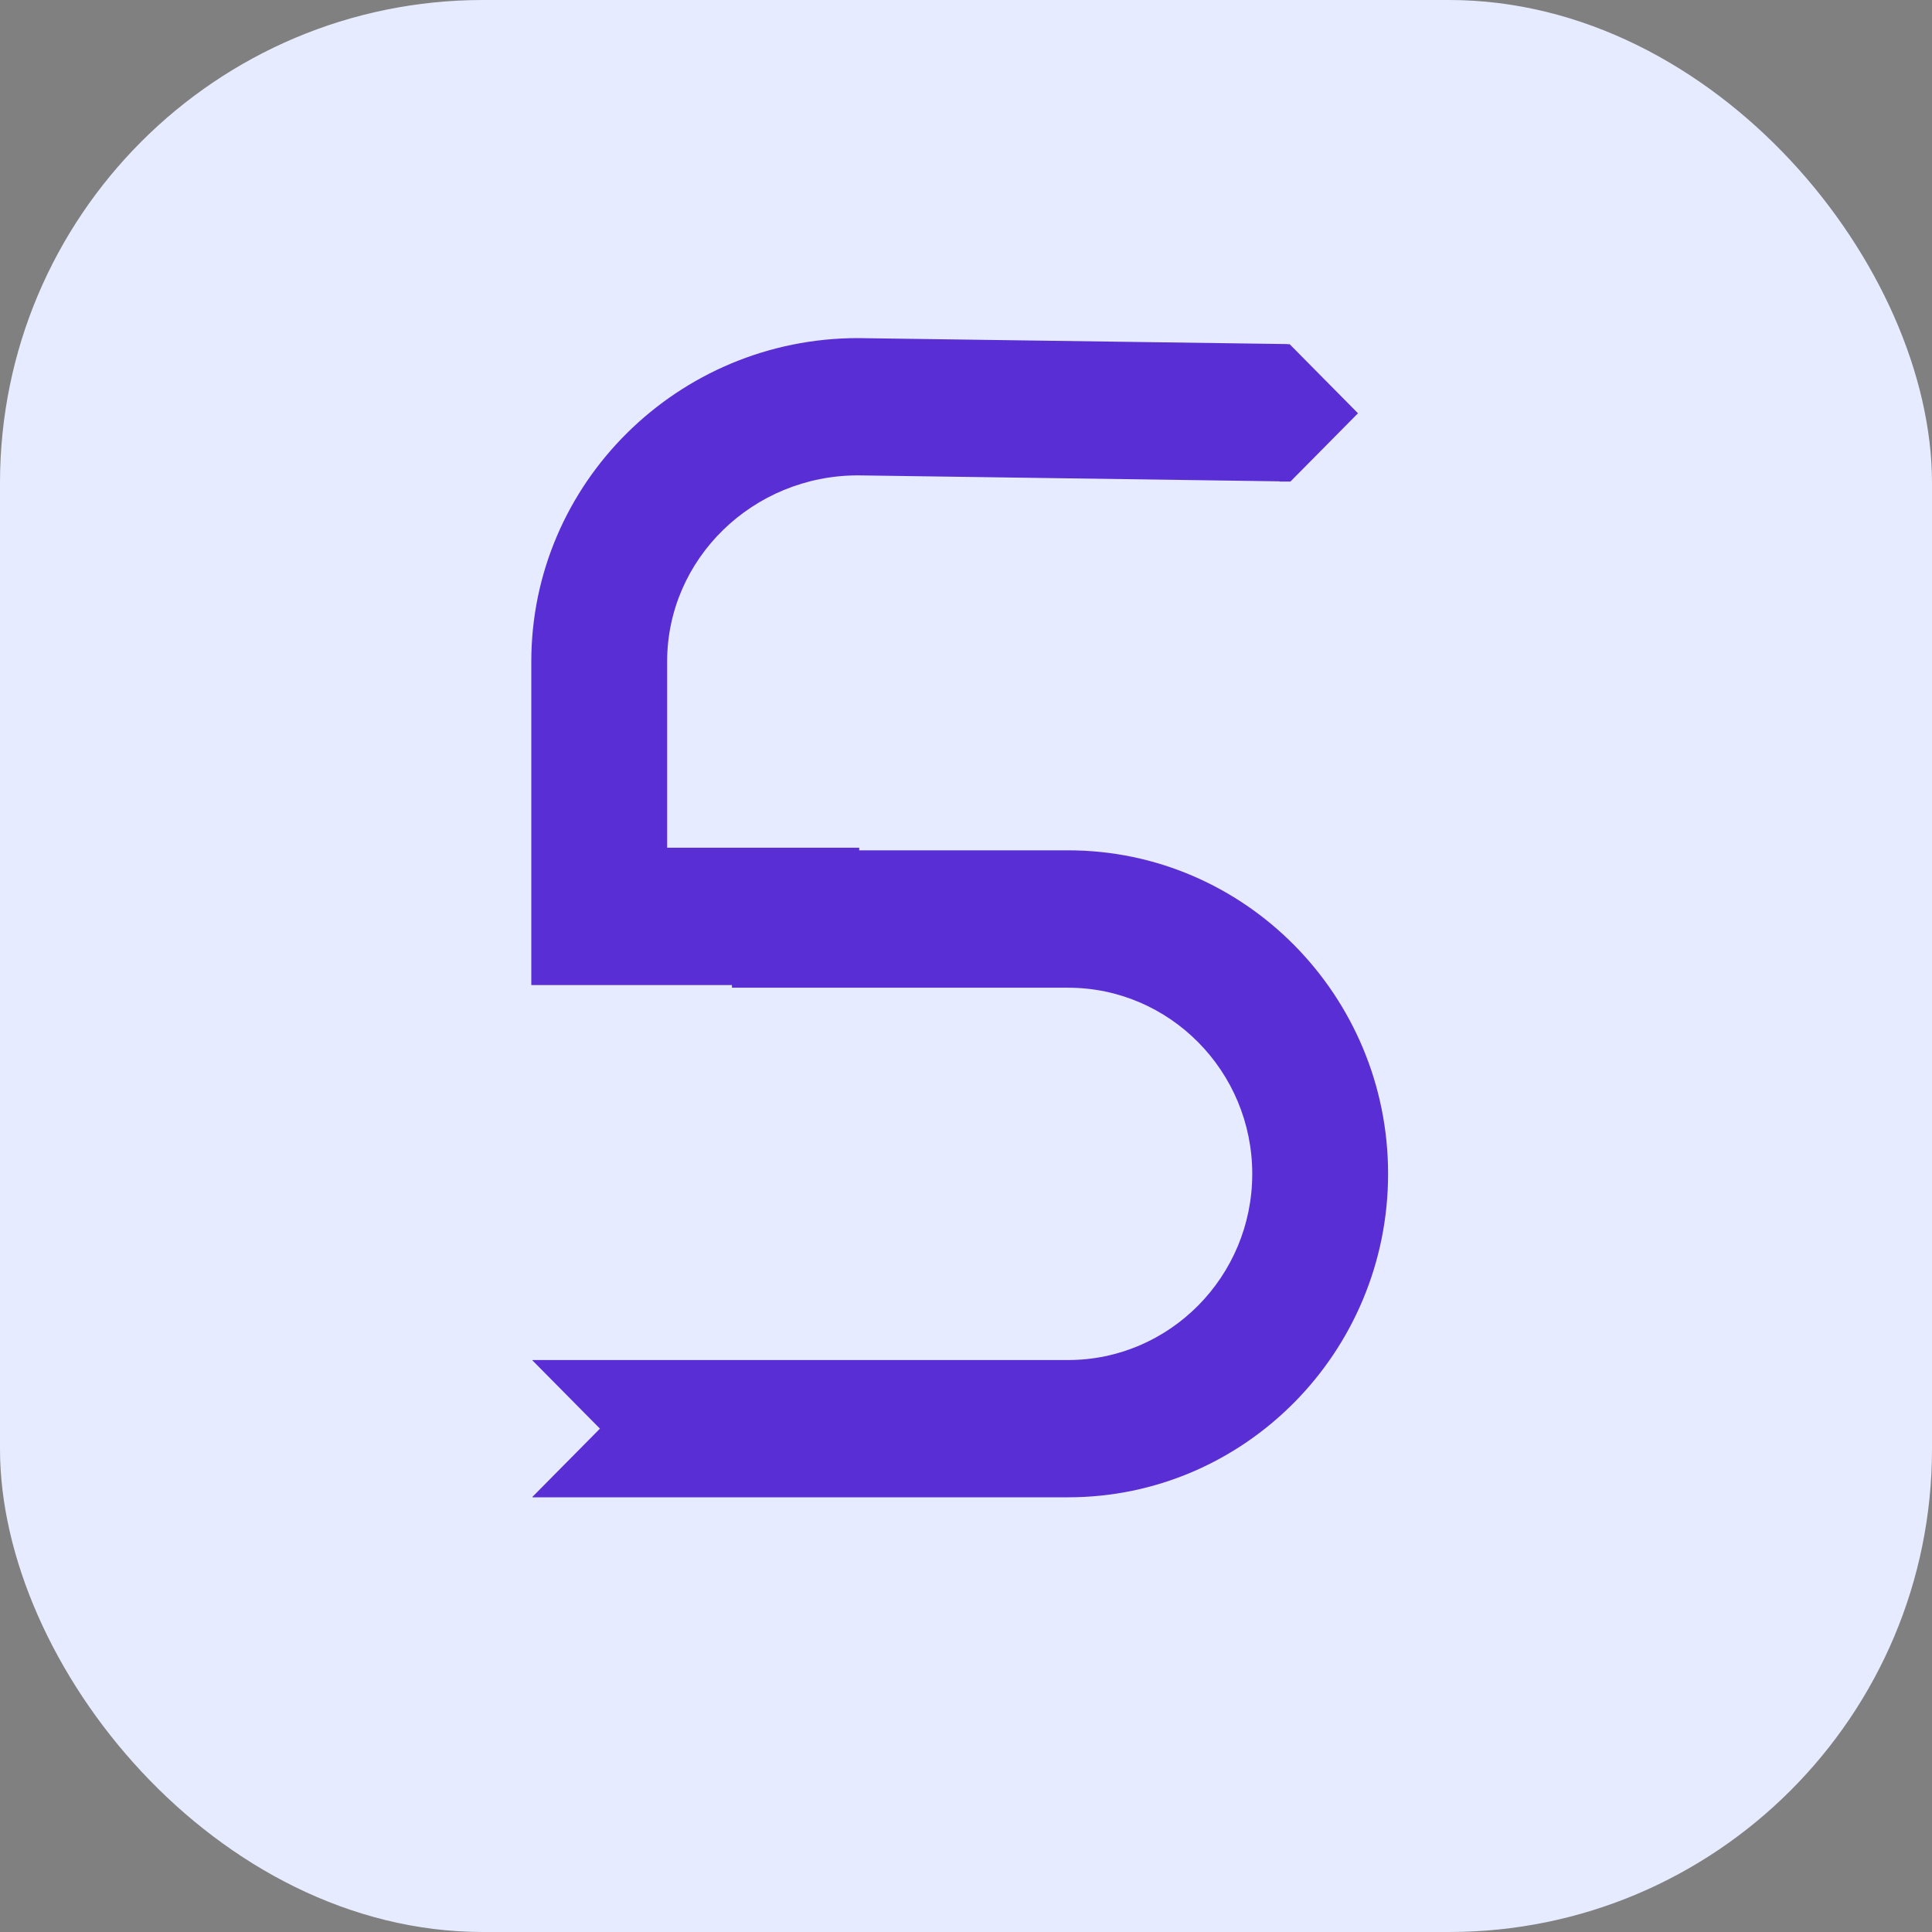
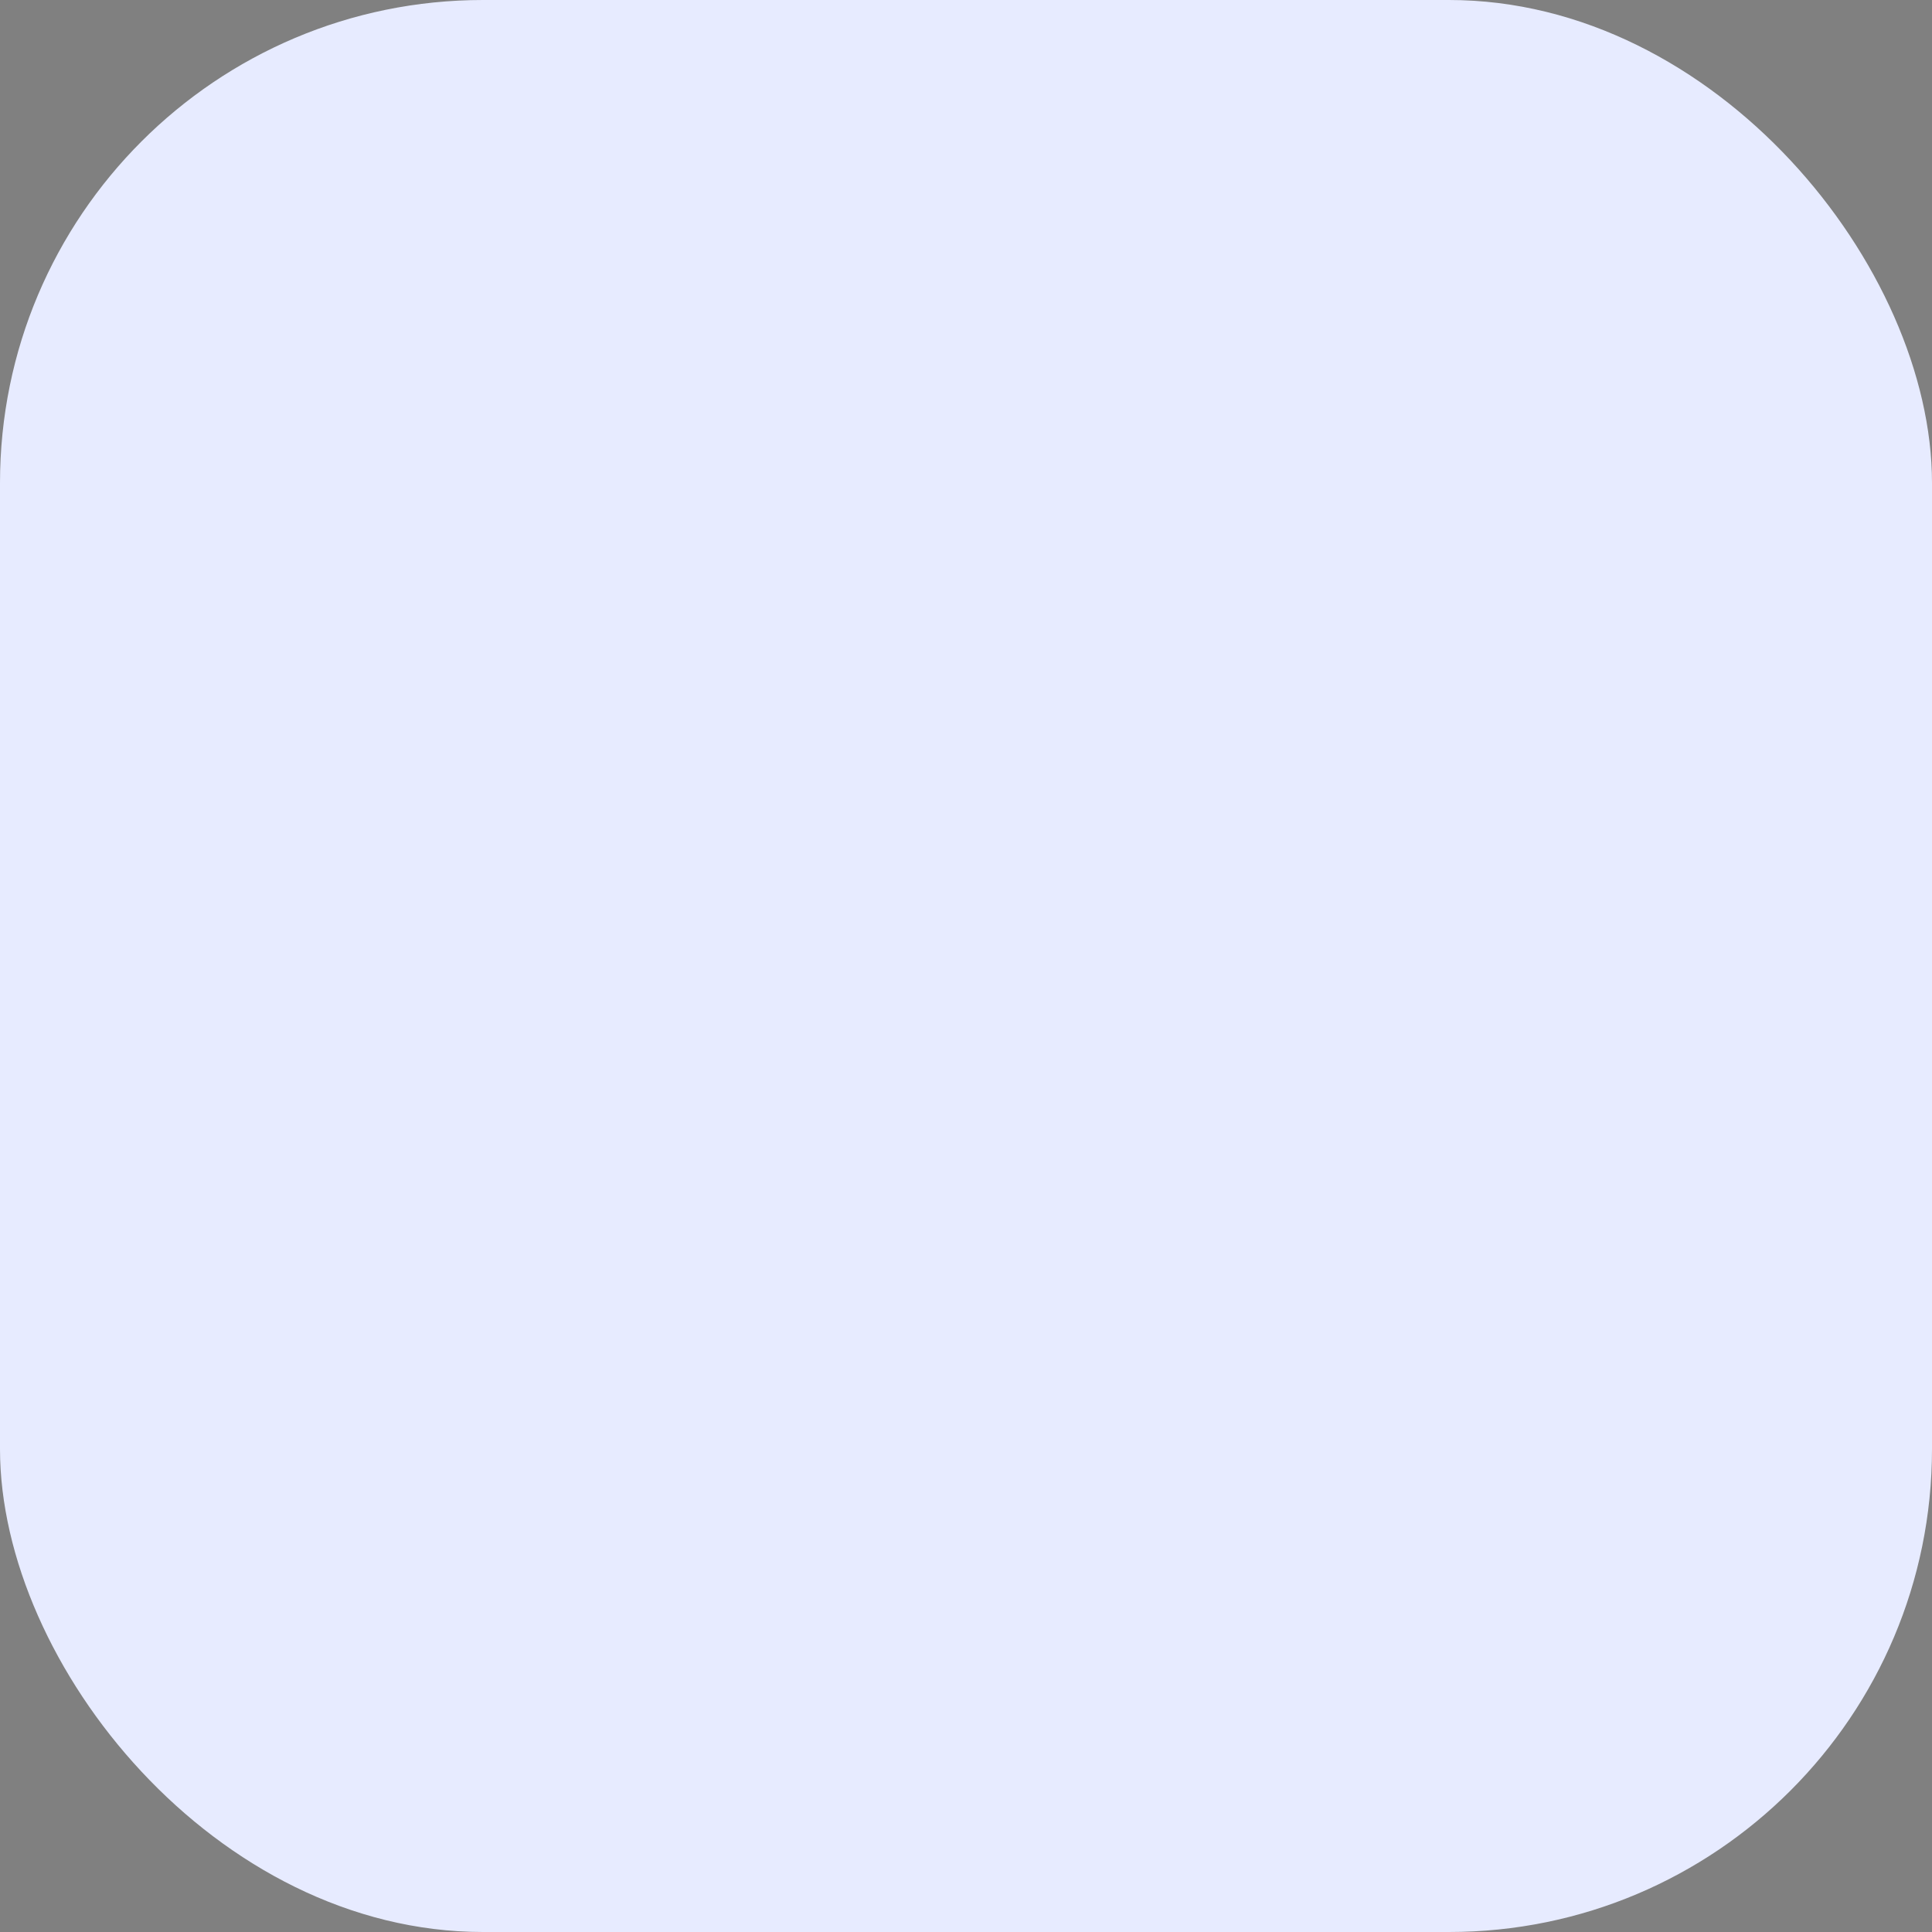
<svg xmlns="http://www.w3.org/2000/svg" width="80" height="80" viewBox="0 0 80 80" fill="none">
  <rect x="0" y="0" width="80" height="80" fill="#808080" stroke="none" />
  <rect width="80" height="80" rx="20" fill="#E7EBFF" />
-   <path d="M44.227 35.21H35.579V35.101H27.625V27.392C27.625 23.143 31.172 19.684 35.53 19.684L52.988 19.931C52.988 19.931 52.988 19.939 52.988 19.941H53.433L56.231 17.113L53.401 14.252H53.301V14.247L35.53 14C28.07 14 22 20.01 22 27.395V40.79H30.308V40.899H44.227C48.431 40.899 51.853 44.358 51.853 48.608C51.853 52.857 48.431 56.316 44.227 56.316H22.049V56.334L24.842 59.157L22.049 61.98V62H44.227C51.535 62 57.478 55.99 57.478 48.605C57.478 41.22 51.533 35.21 44.227 35.21Z" fill="#592ED4" />
</svg>